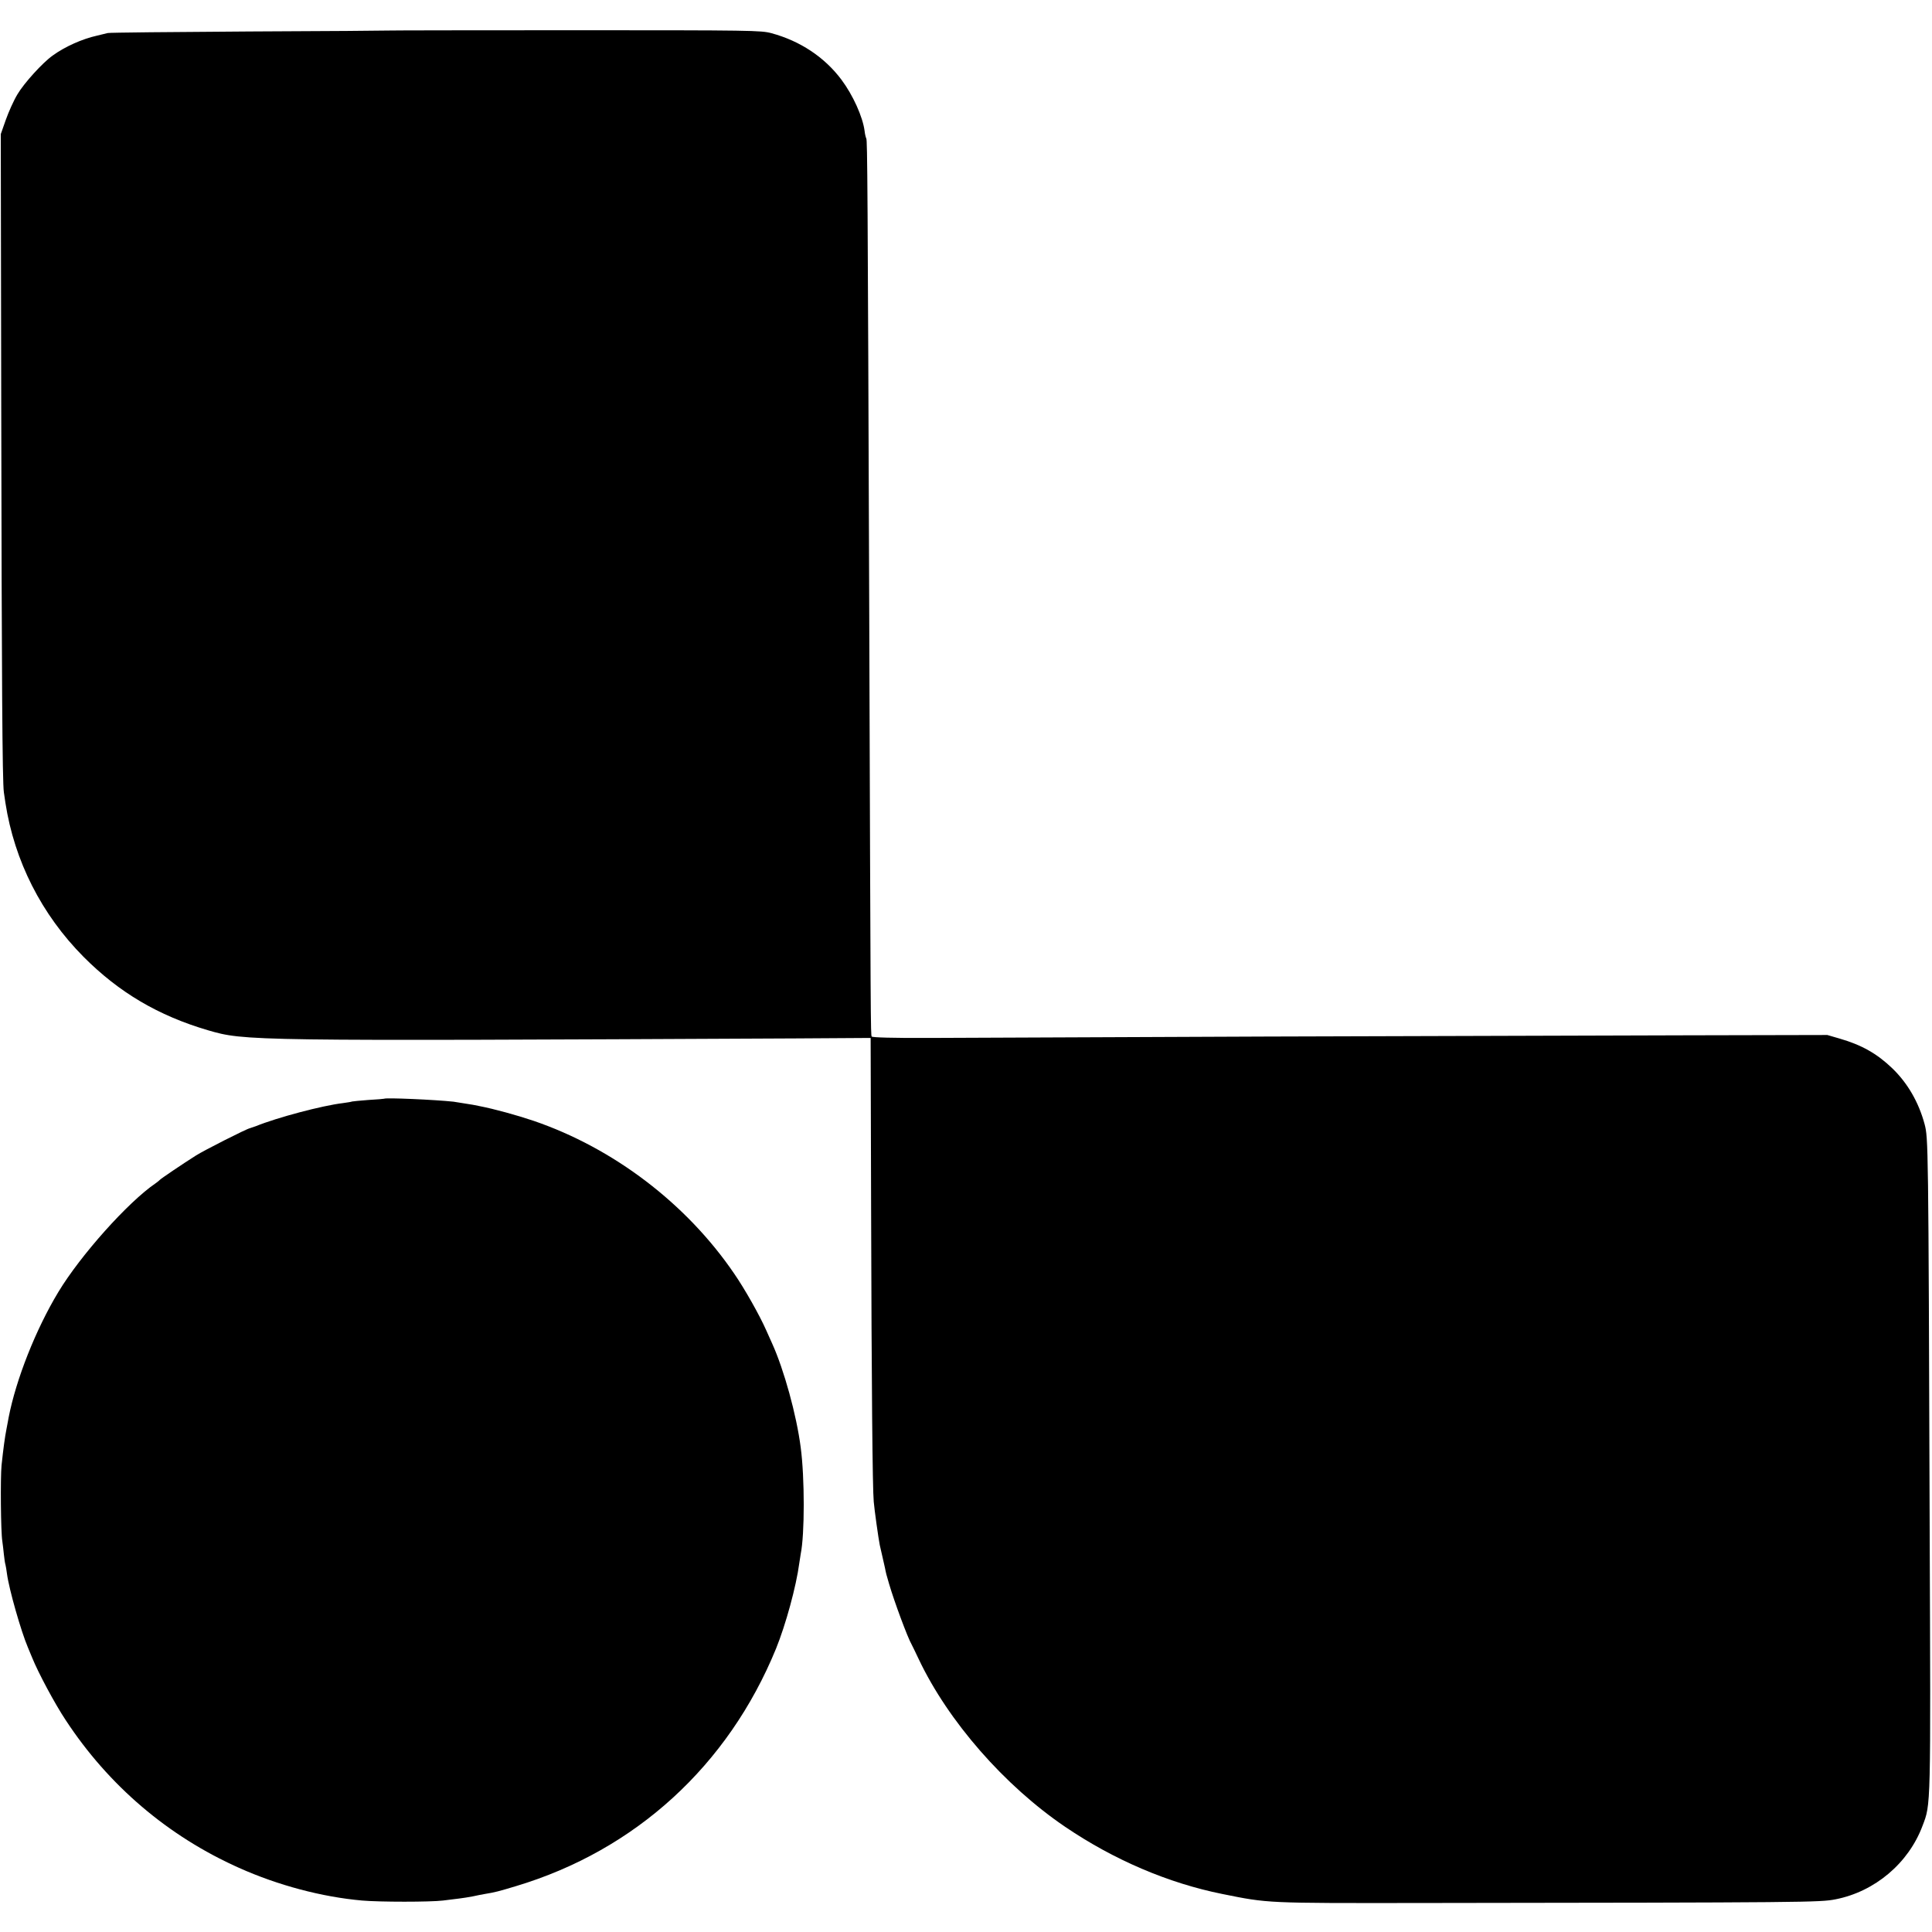
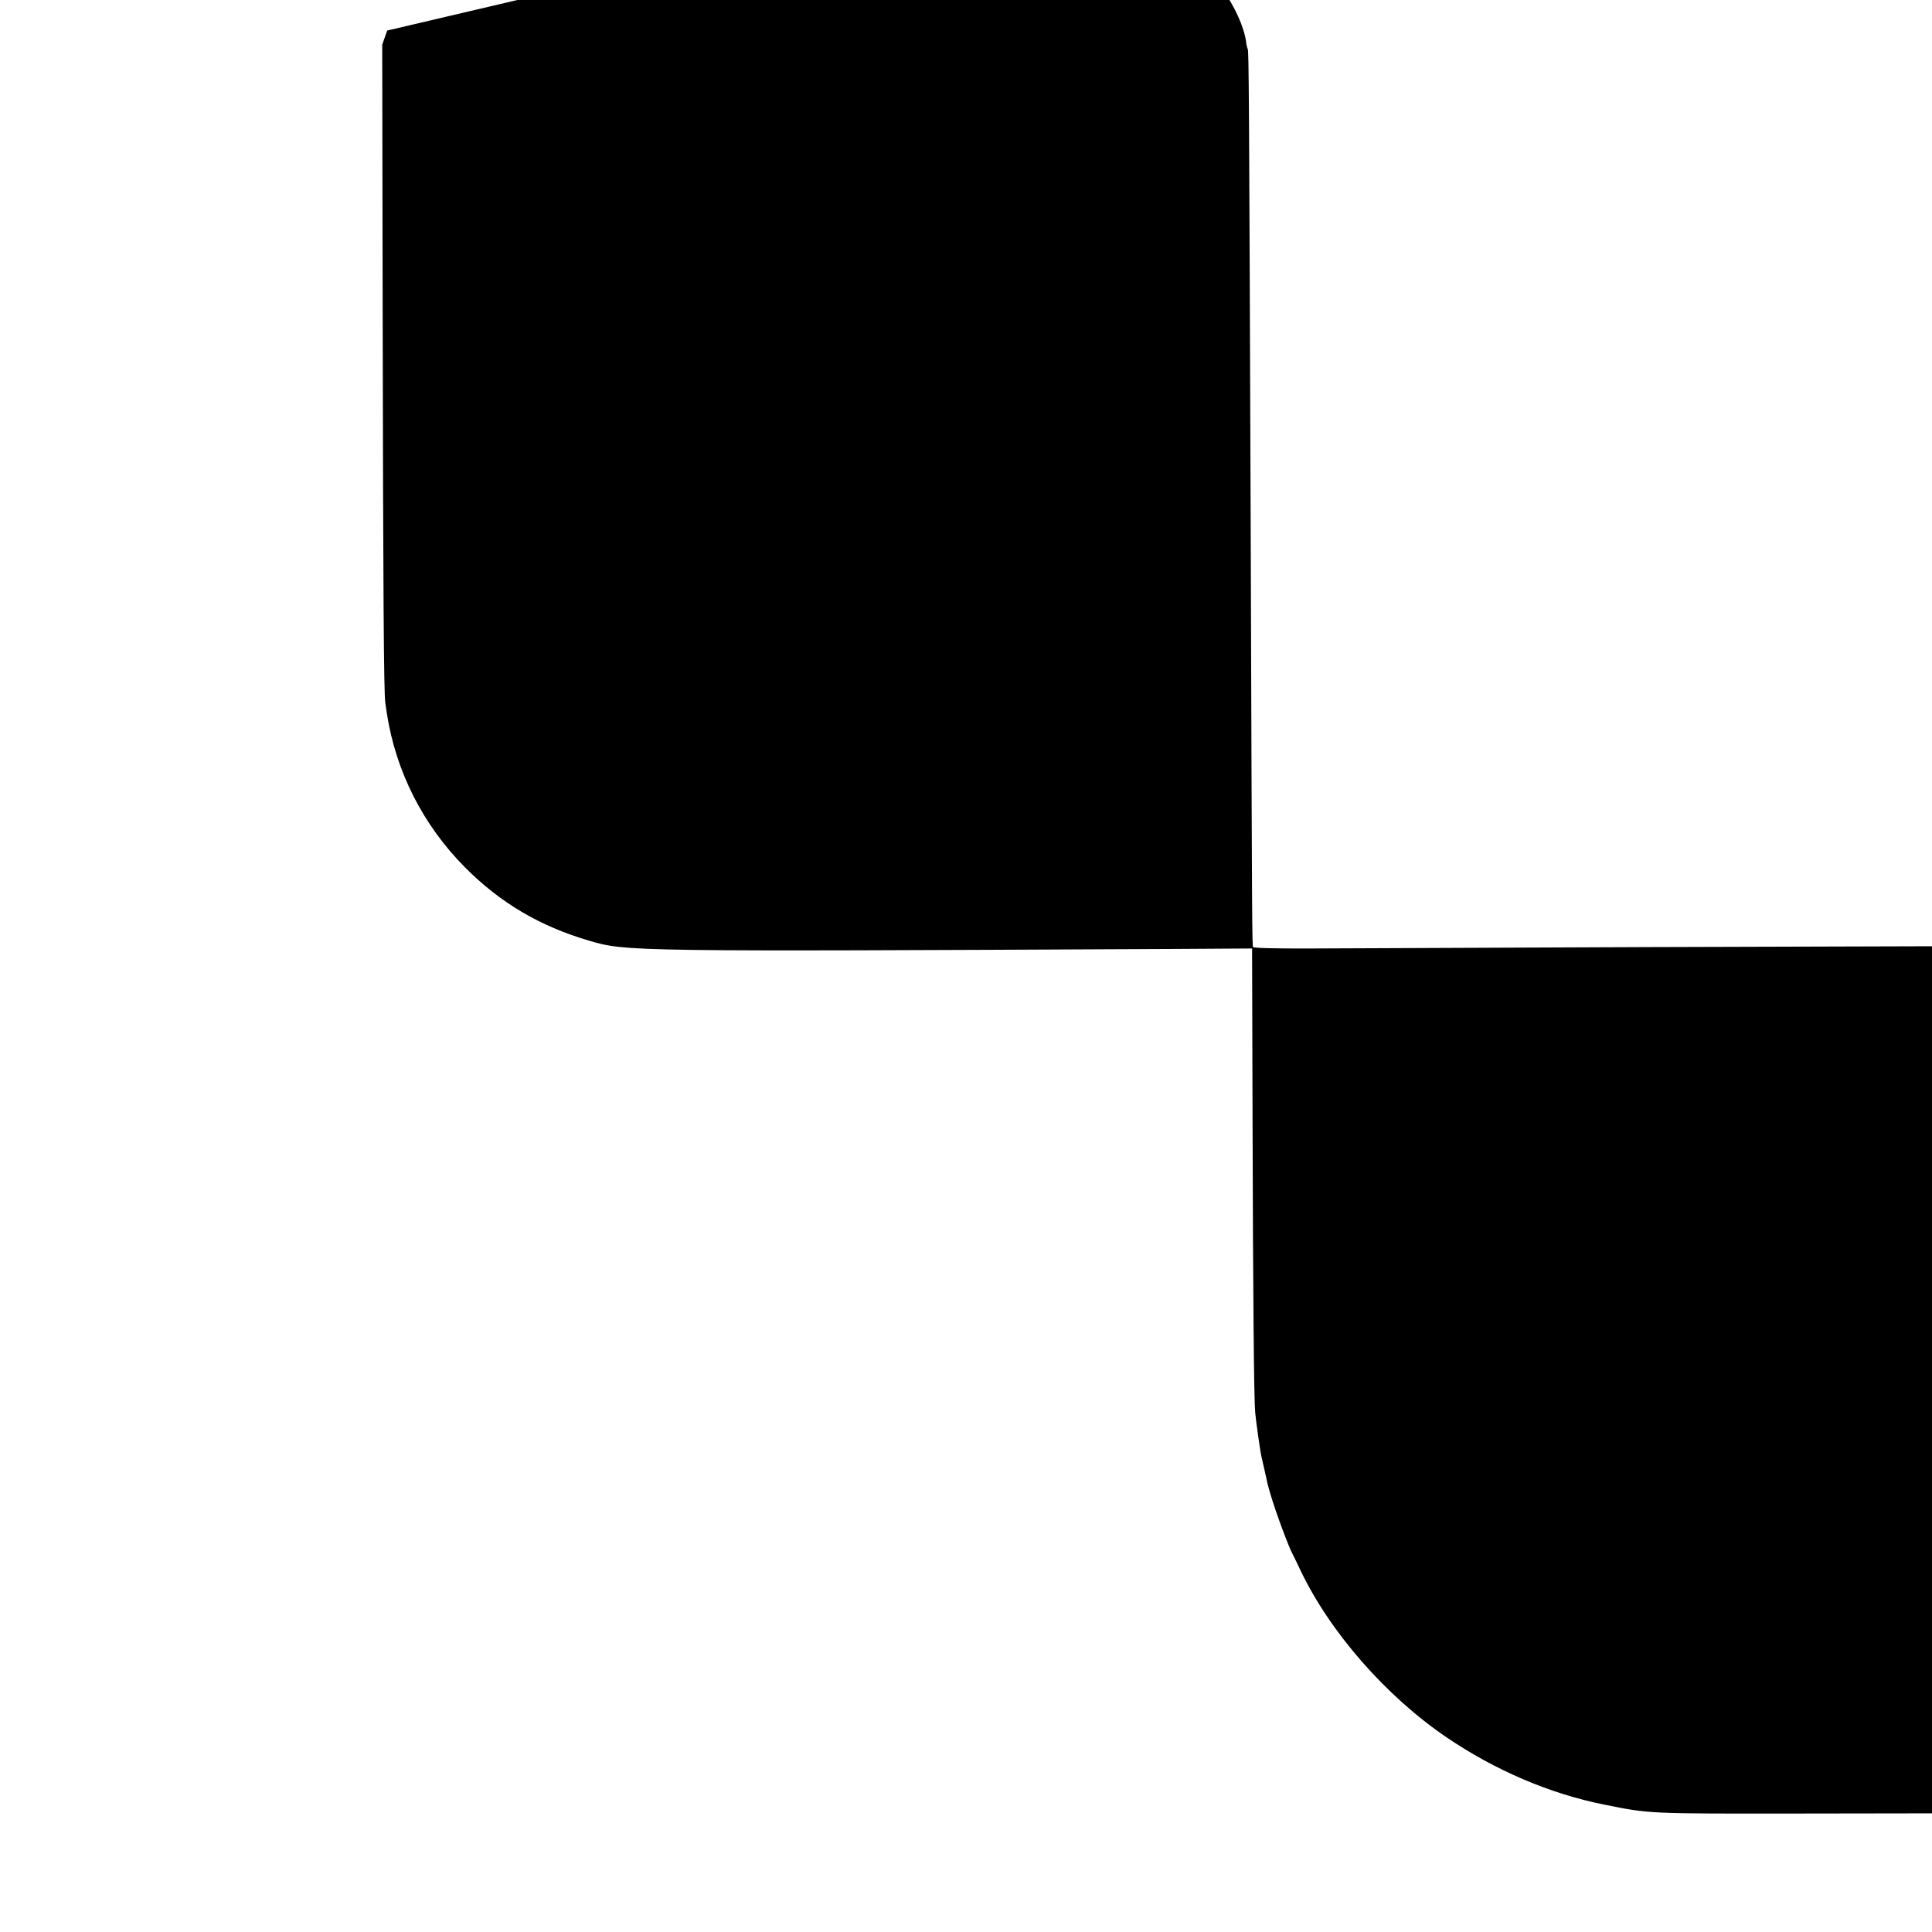
<svg xmlns="http://www.w3.org/2000/svg" version="1.0" width="1246pt" height="1246pt" viewBox="0 0 1246 1246" preserveAspectRatio="xMidYMid meet">
  <g transform="translate(0,1246) scale(0.1,-0.1)" fill="#000000" stroke="none">
-     <path d="M2497 12263 c-2 -1 -403 -4 -892 -6 -490 -3 -899 -7 -910 -10 -11 -3 -42 -10 -70 -17 -94 -21 -205 -70 -285 -128 -65 -46 -185 -178 -228 -251 -24 -40 -57 -114 -75 -165 l-32 -91 3 -1750 c3 -1754 7 -2430 17 -2495 3 -19 7 -50 10 -68 58 -375 233 -720 504 -993 229 -230 482 -379 801 -473 240 -70 251 -70 3795 -53 l480 3 3 -1091 c3 -1148 9 -1817 17 -1900 4 -50 31 -242 39 -280 2 -11 10 -42 16 -70 6 -27 14 -61 17 -75 8 -41 9 -43 27 -105 33 -113 120 -348 146 -392 5 -10 26 -52 45 -93 190 -401 553 -816 945 -1082 314 -213 665 -363 1014 -433 297 -60 280 -59 1261 -58 2528 3 2593 4 2694 24 253 50 470 233 560 474 54 142 53 98 46 1925 -8 2498 -9 2509 -33 2601 -38 141 -110 265 -209 360 -98 94 -197 150 -339 191 l-79 23 -910 -2 c-500 -1 -1722 -5 -2715 -8 -993 -4 -1969 -8 -2168 -9 -233 -1 -366 3 -370 9 -7 11 -7 49 -16 2725 -10 2800 -12 3055 -19 3067 -3 5 -9 28 -11 49 -12 91 -75 231 -150 331 -109 145 -266 249 -451 299 -67 18 -125 19 -1273 19 -662 0 -1204 -1 -1205 -2z" />
-     <path d="M2477 5374 c-1 -1 -47 -5 -102 -8 -54 -4 -101 -9 -105 -10 -3 -2 -28 -6 -57 -10 -135 -16 -425 -93 -563 -149 -14 -5 -31 -11 -38 -13 -22 -4 -298 -144 -348 -176 -84 -53 -229 -151 -234 -158 -3 -3 -14 -13 -26 -21 -178 -121 -486 -466 -628 -702 -146 -242 -272 -562 -320 -807 -2 -14 -9 -47 -14 -75 -11 -56 -20 -123 -32 -235 -8 -80 -5 -432 5 -490 3 -19 7 -57 10 -85 3 -27 7 -57 10 -65 2 -8 7 -35 10 -60 13 -99 91 -372 135 -475 5 -11 17 -40 27 -65 39 -97 147 -299 217 -404 277 -422 660 -748 1117 -952 252 -113 535 -188 794 -211 114 -10 440 -10 522 0 35 4 82 10 105 13 24 3 63 9 88 14 25 6 59 12 75 15 68 11 90 17 203 51 770 231 1368 777 1677 1532 62 153 130 400 150 552 3 19 7 45 9 58 26 126 26 492 0 687 -27 210 -108 502 -184 670 -5 11 -22 50 -39 87 -42 95 -137 264 -206 364 -308 452 -779 810 -1295 986 -107 36 -252 76 -345 94 -22 4 -42 8 -45 9 -6 1 -110 18 -125 20 -122 13 -438 27 -448 19z" />
+     <path d="M2497 12263 l-32 -91 3 -1750 c3 -1754 7 -2430 17 -2495 3 -19 7 -50 10 -68 58 -375 233 -720 504 -993 229 -230 482 -379 801 -473 240 -70 251 -70 3795 -53 l480 3 3 -1091 c3 -1148 9 -1817 17 -1900 4 -50 31 -242 39 -280 2 -11 10 -42 16 -70 6 -27 14 -61 17 -75 8 -41 9 -43 27 -105 33 -113 120 -348 146 -392 5 -10 26 -52 45 -93 190 -401 553 -816 945 -1082 314 -213 665 -363 1014 -433 297 -60 280 -59 1261 -58 2528 3 2593 4 2694 24 253 50 470 233 560 474 54 142 53 98 46 1925 -8 2498 -9 2509 -33 2601 -38 141 -110 265 -209 360 -98 94 -197 150 -339 191 l-79 23 -910 -2 c-500 -1 -1722 -5 -2715 -8 -993 -4 -1969 -8 -2168 -9 -233 -1 -366 3 -370 9 -7 11 -7 49 -16 2725 -10 2800 -12 3055 -19 3067 -3 5 -9 28 -11 49 -12 91 -75 231 -150 331 -109 145 -266 249 -451 299 -67 18 -125 19 -1273 19 -662 0 -1204 -1 -1205 -2z" />
  </g>
</svg>